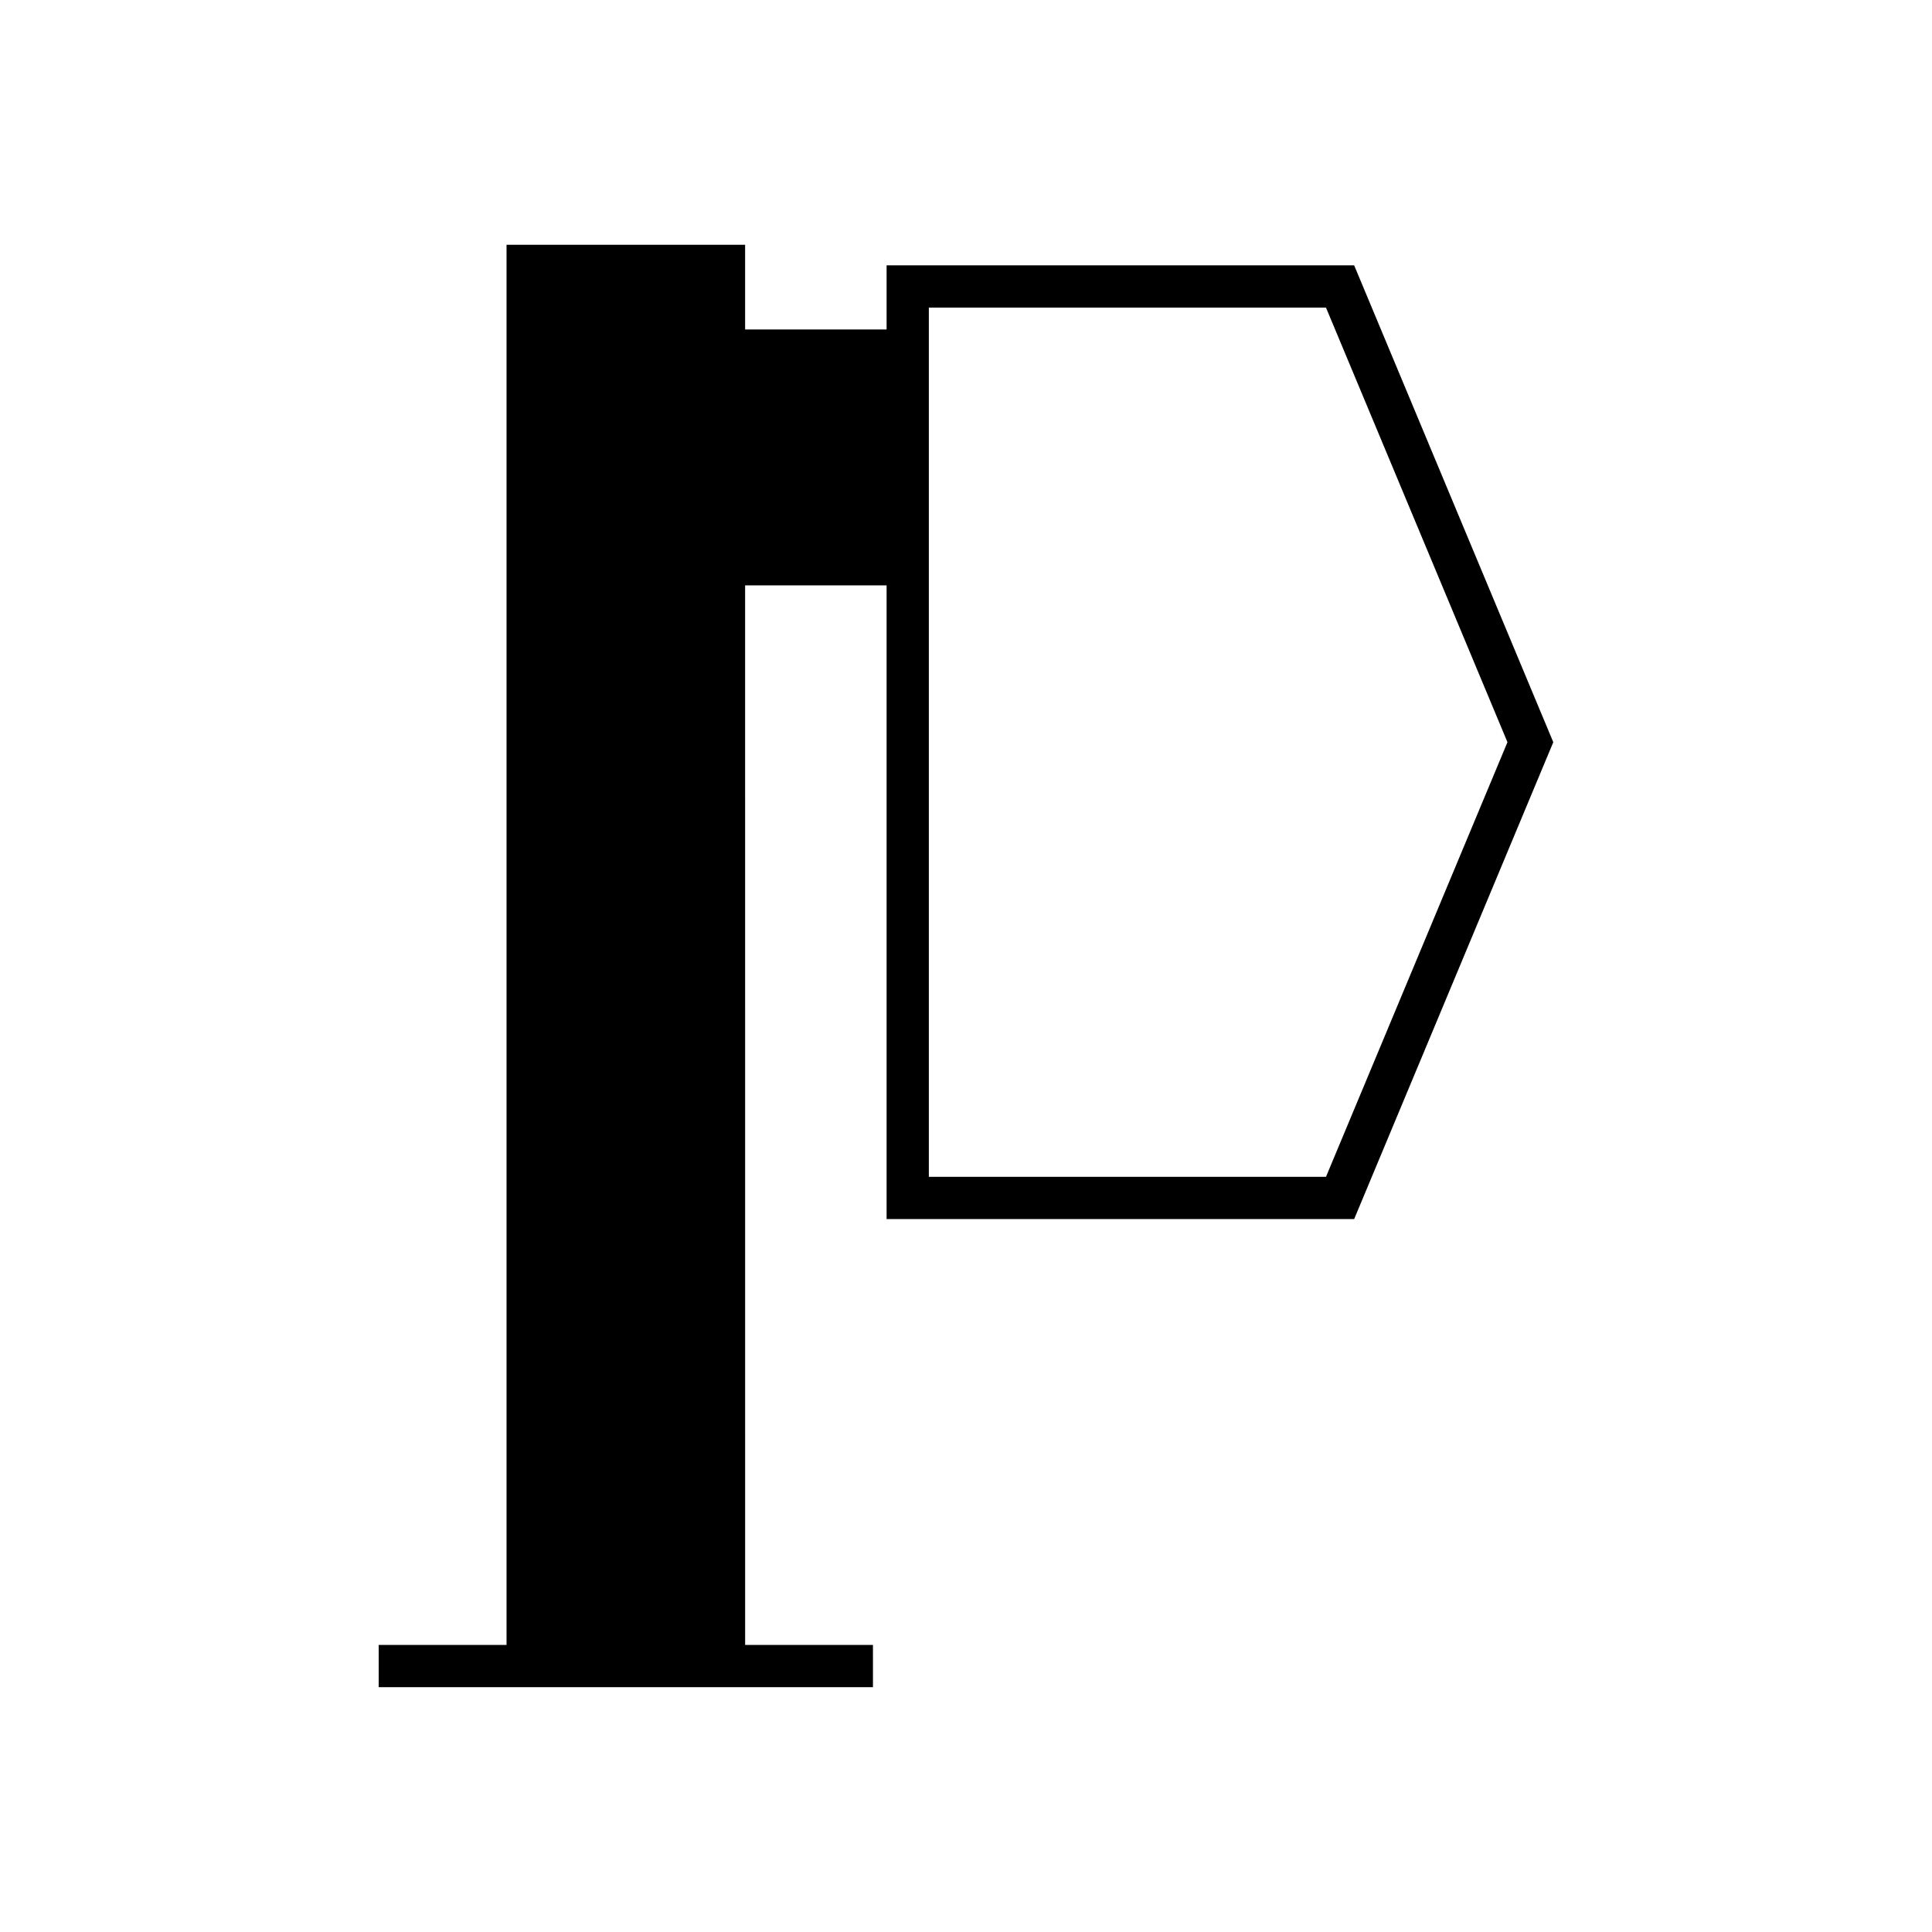
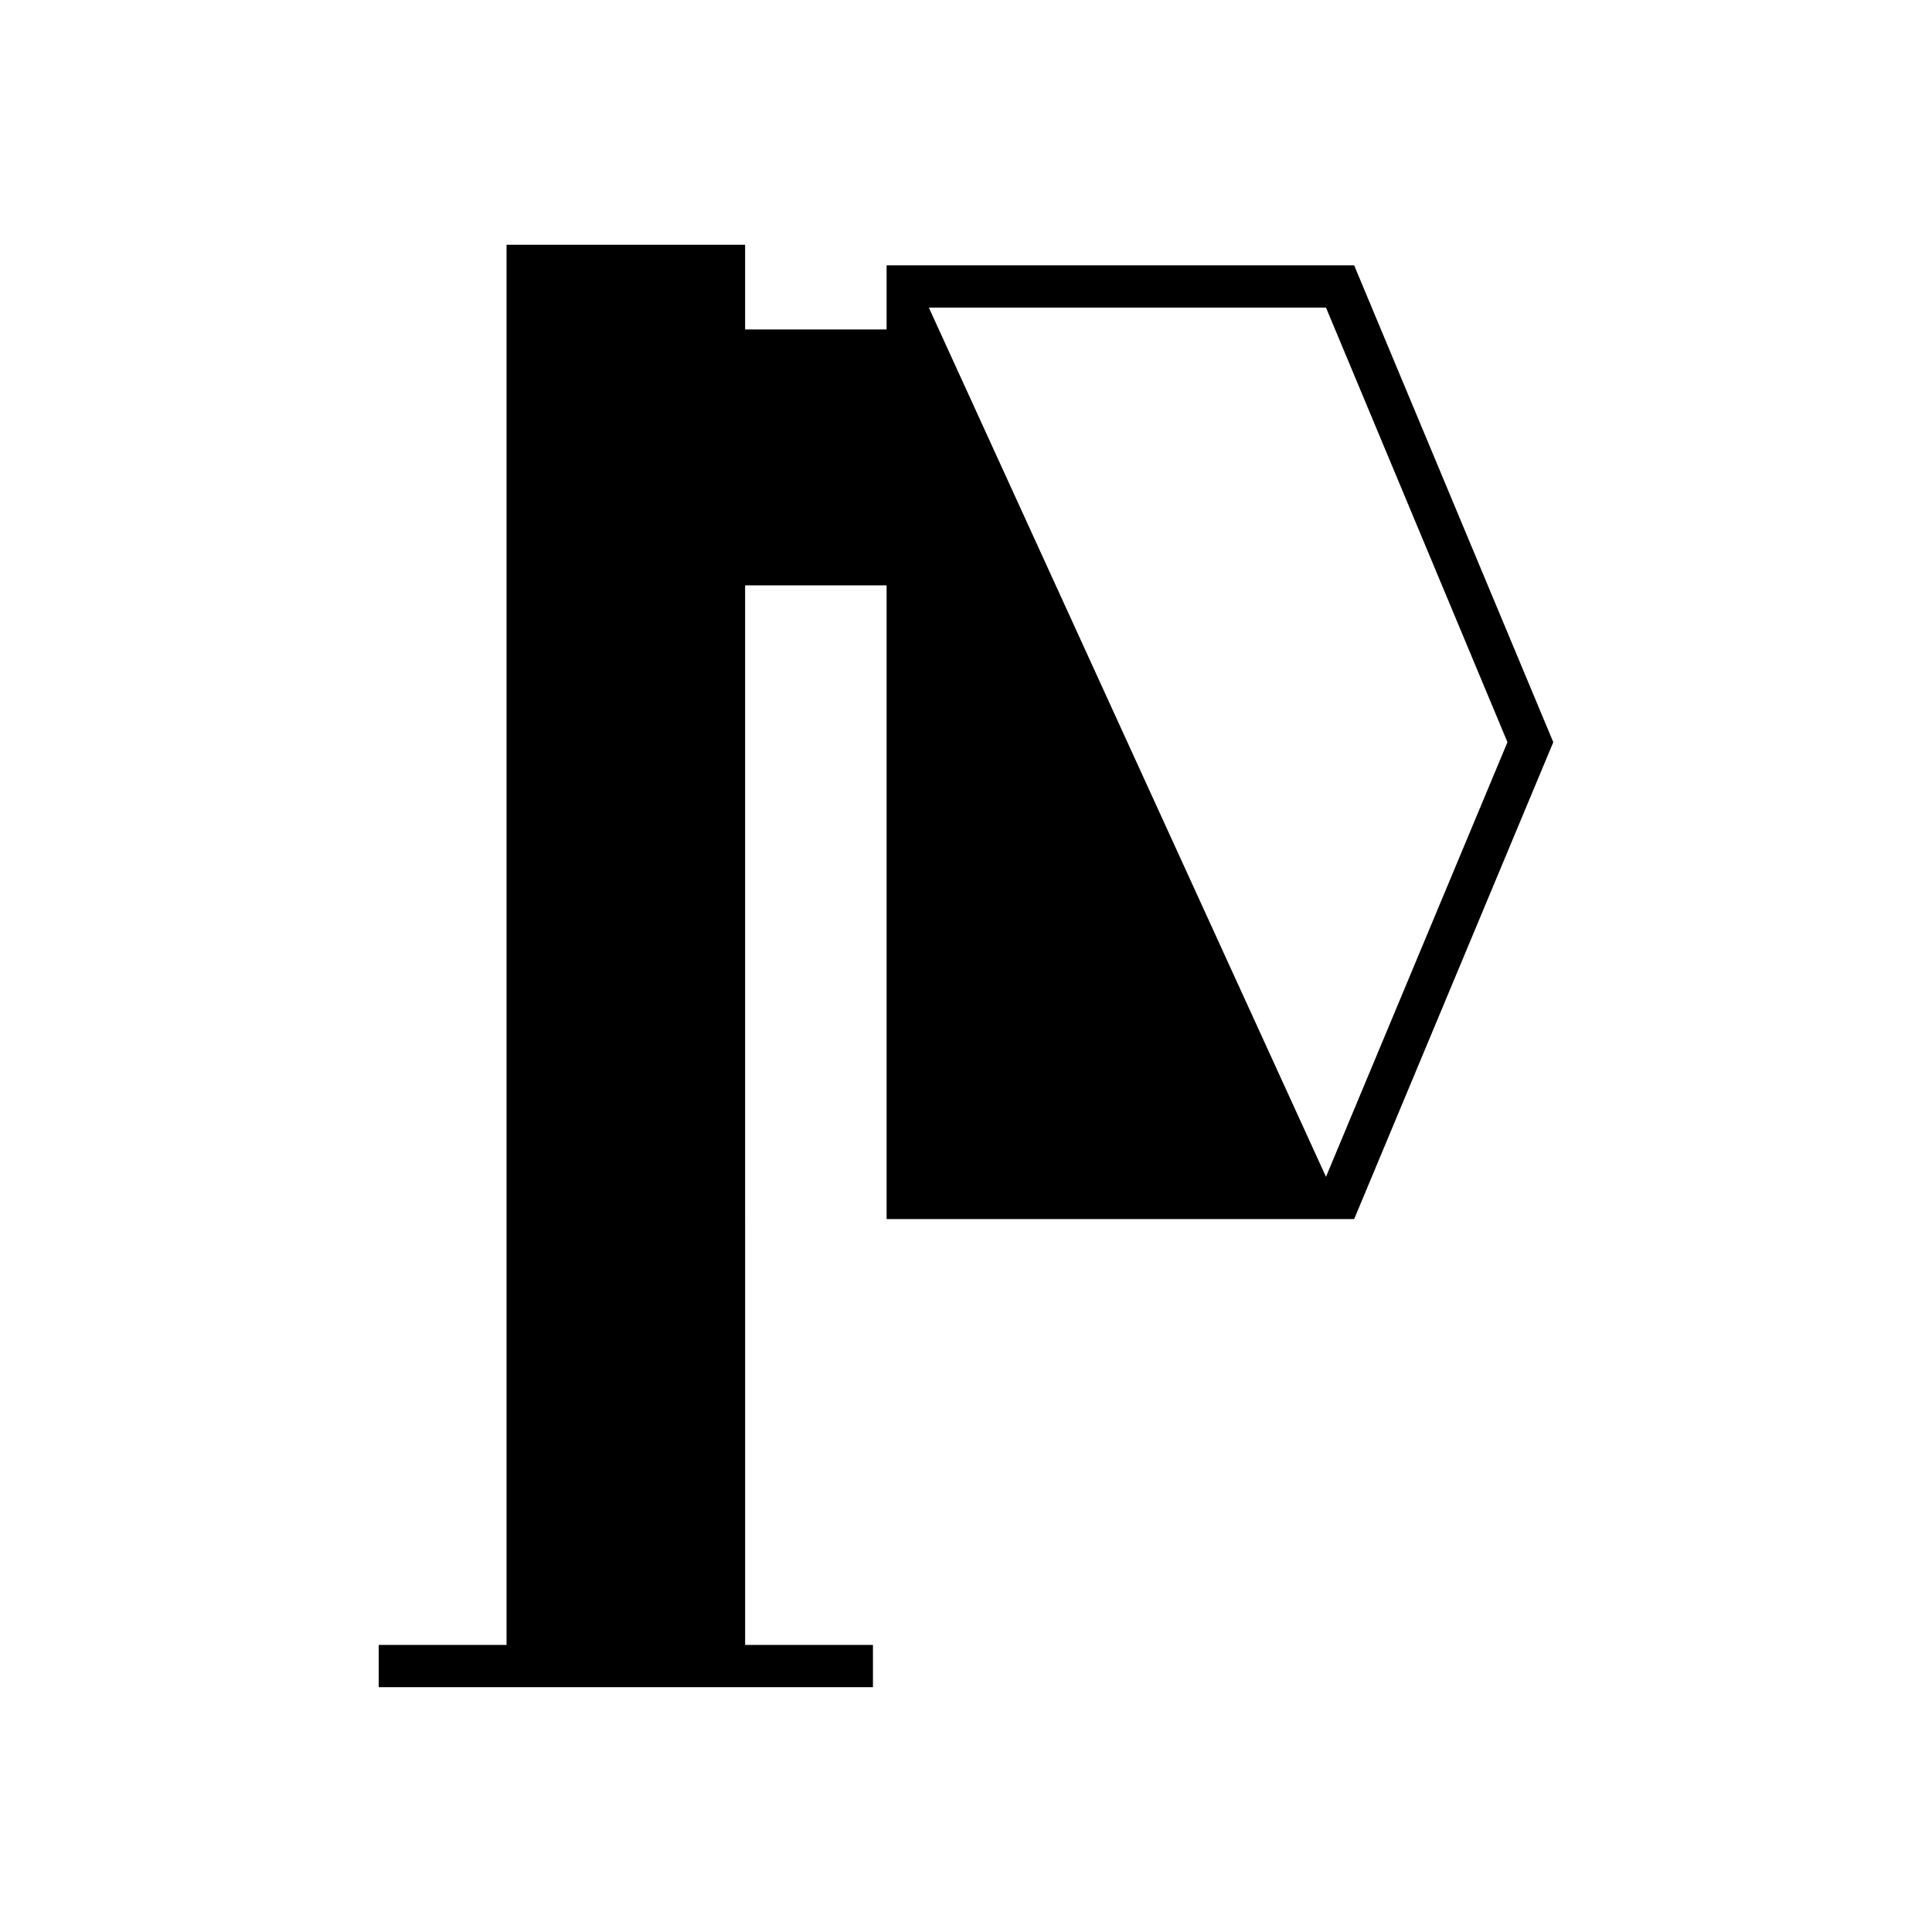
<svg xmlns="http://www.w3.org/2000/svg" fill="#000000" width="800px" height="800px" version="1.1" viewBox="144 144 512 512">
-   <path d="m375.34 579.93h-33.871l-0.004-280.8h37.492v167.94h123.91l52.77-126.38-52.77-126.37h-123.91v16.992h-37.492v-22.445h-63.227v371.06h-33.875v11.195h130.98zm14.812-354.41h105.25l48.09 115.17-48.09 115.18h-105.25z" />
+   <path d="m375.34 579.93h-33.871l-0.004-280.8h37.492v167.94h123.91l52.77-126.38-52.77-126.37h-123.91v16.992h-37.492v-22.445h-63.227v371.06h-33.875v11.195h130.98zm14.812-354.41h105.25l48.09 115.17-48.09 115.18z" />
</svg>